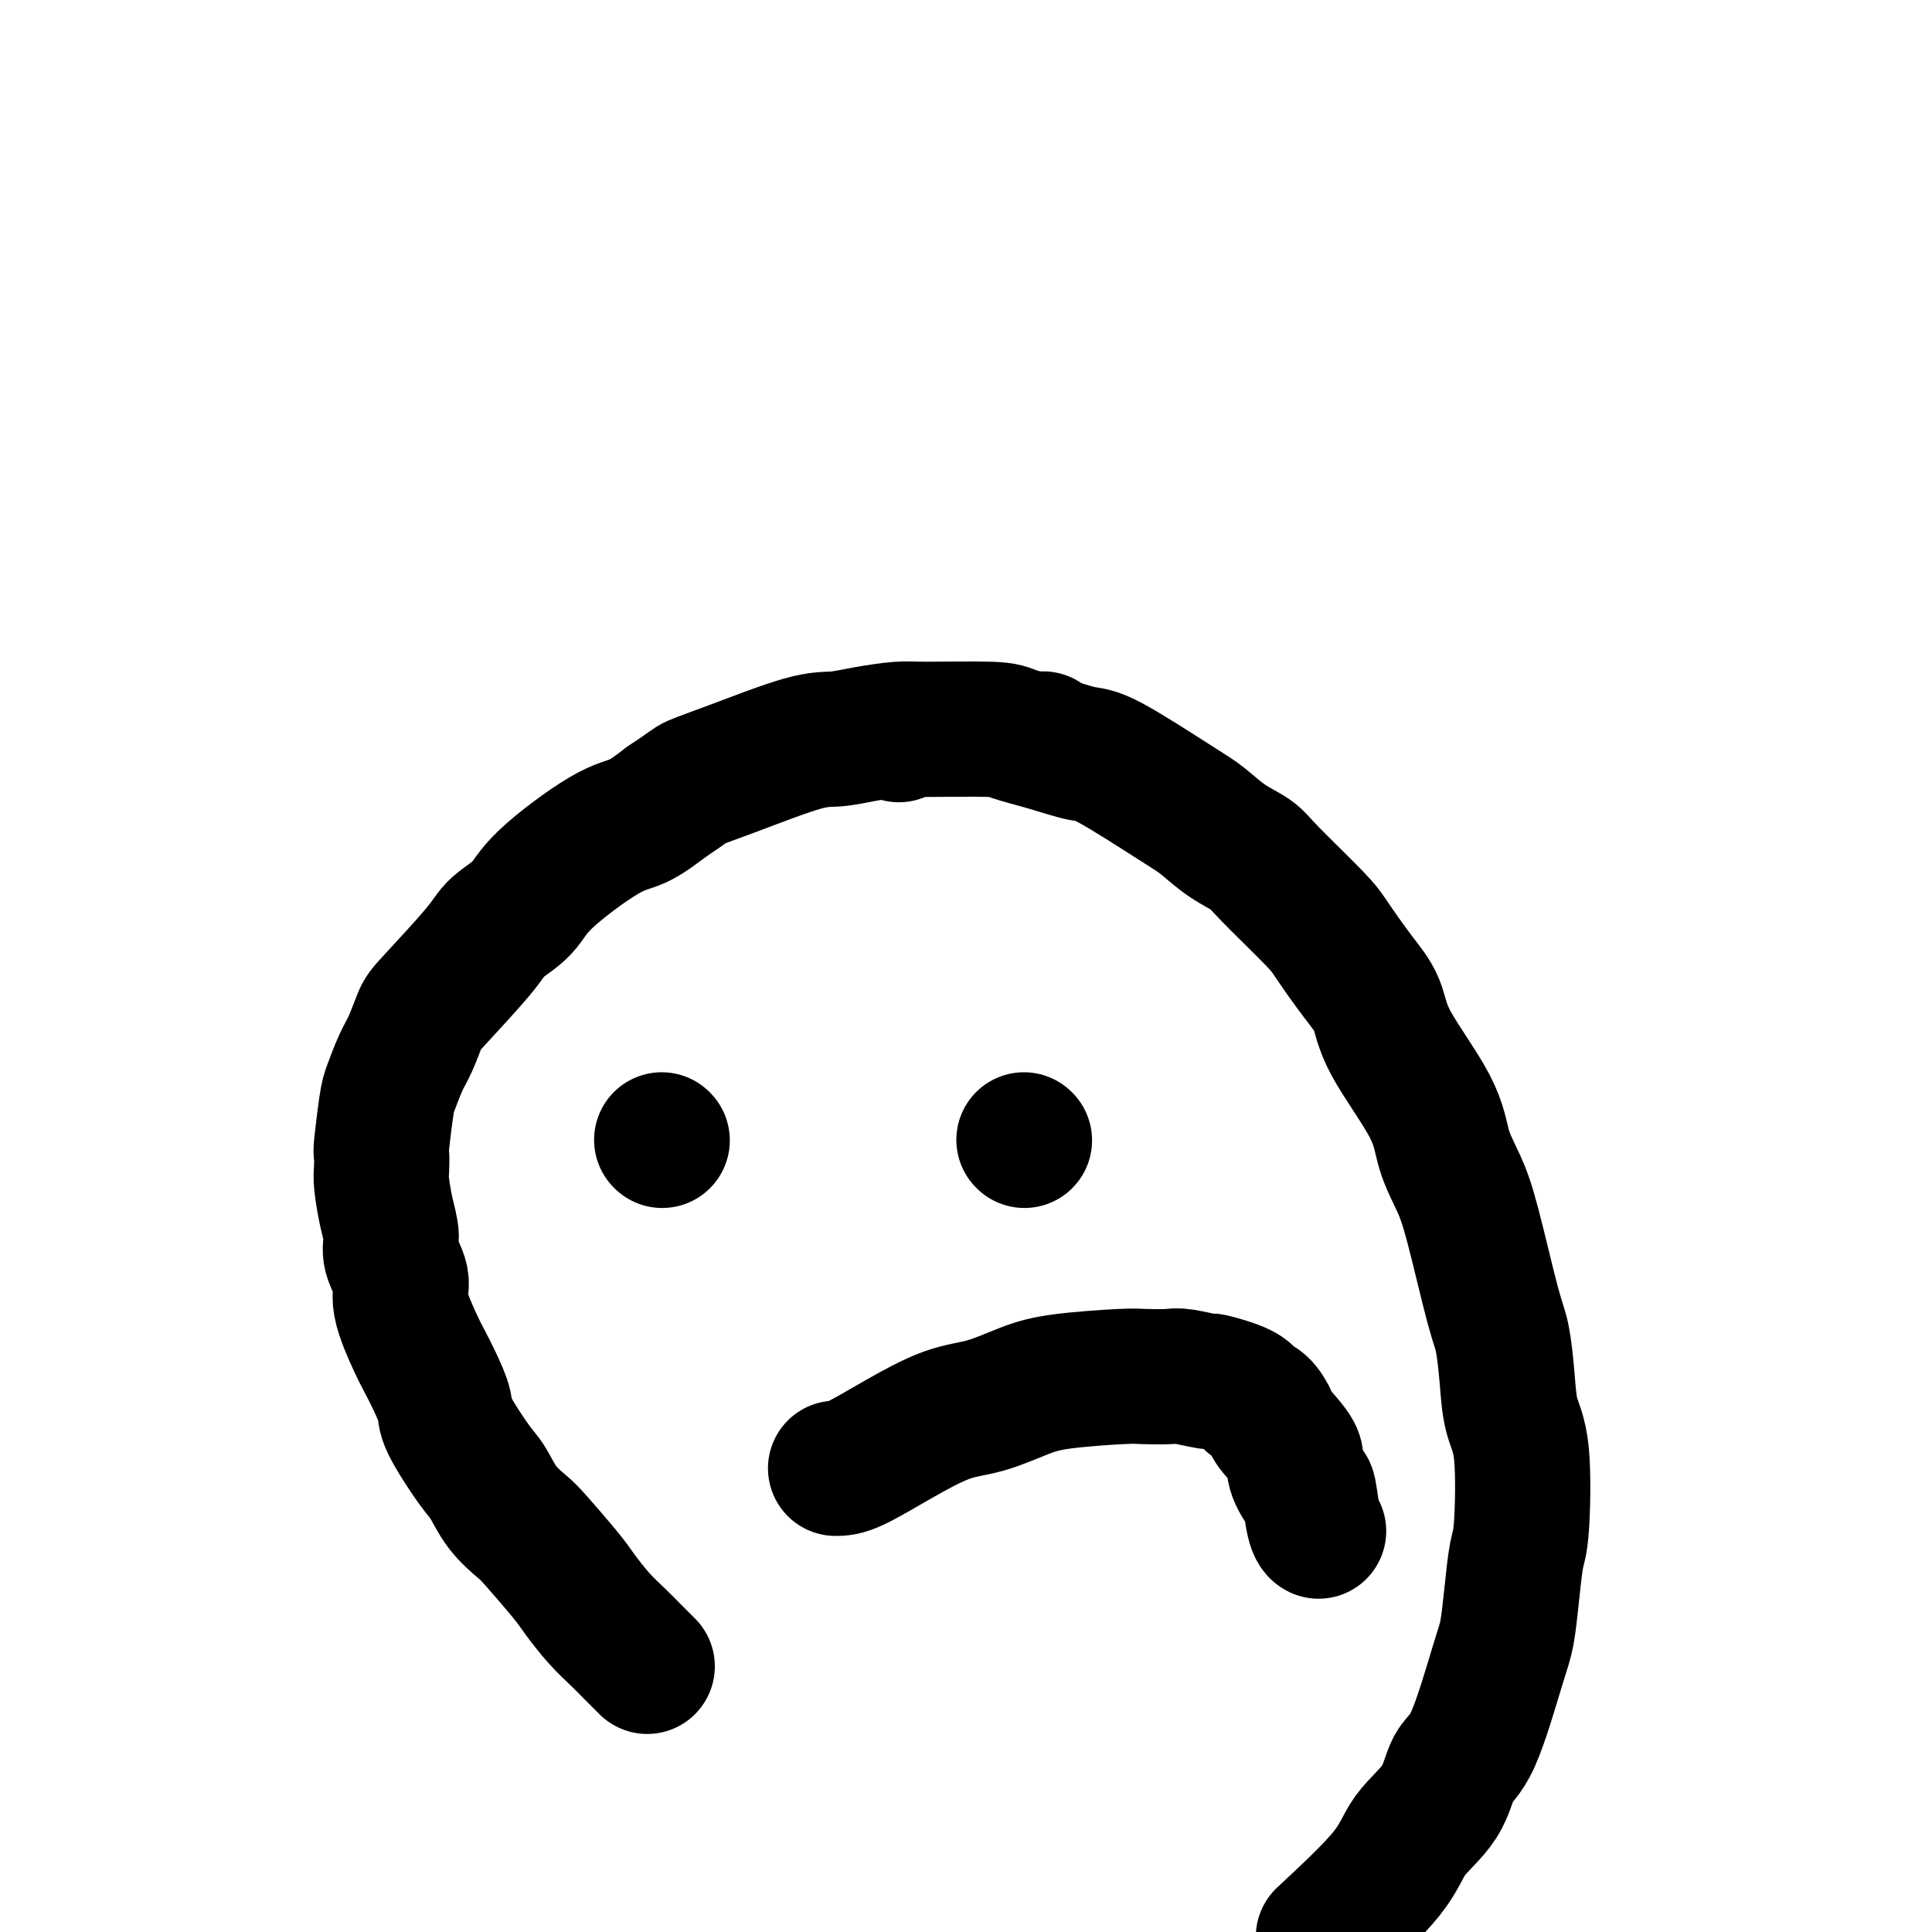
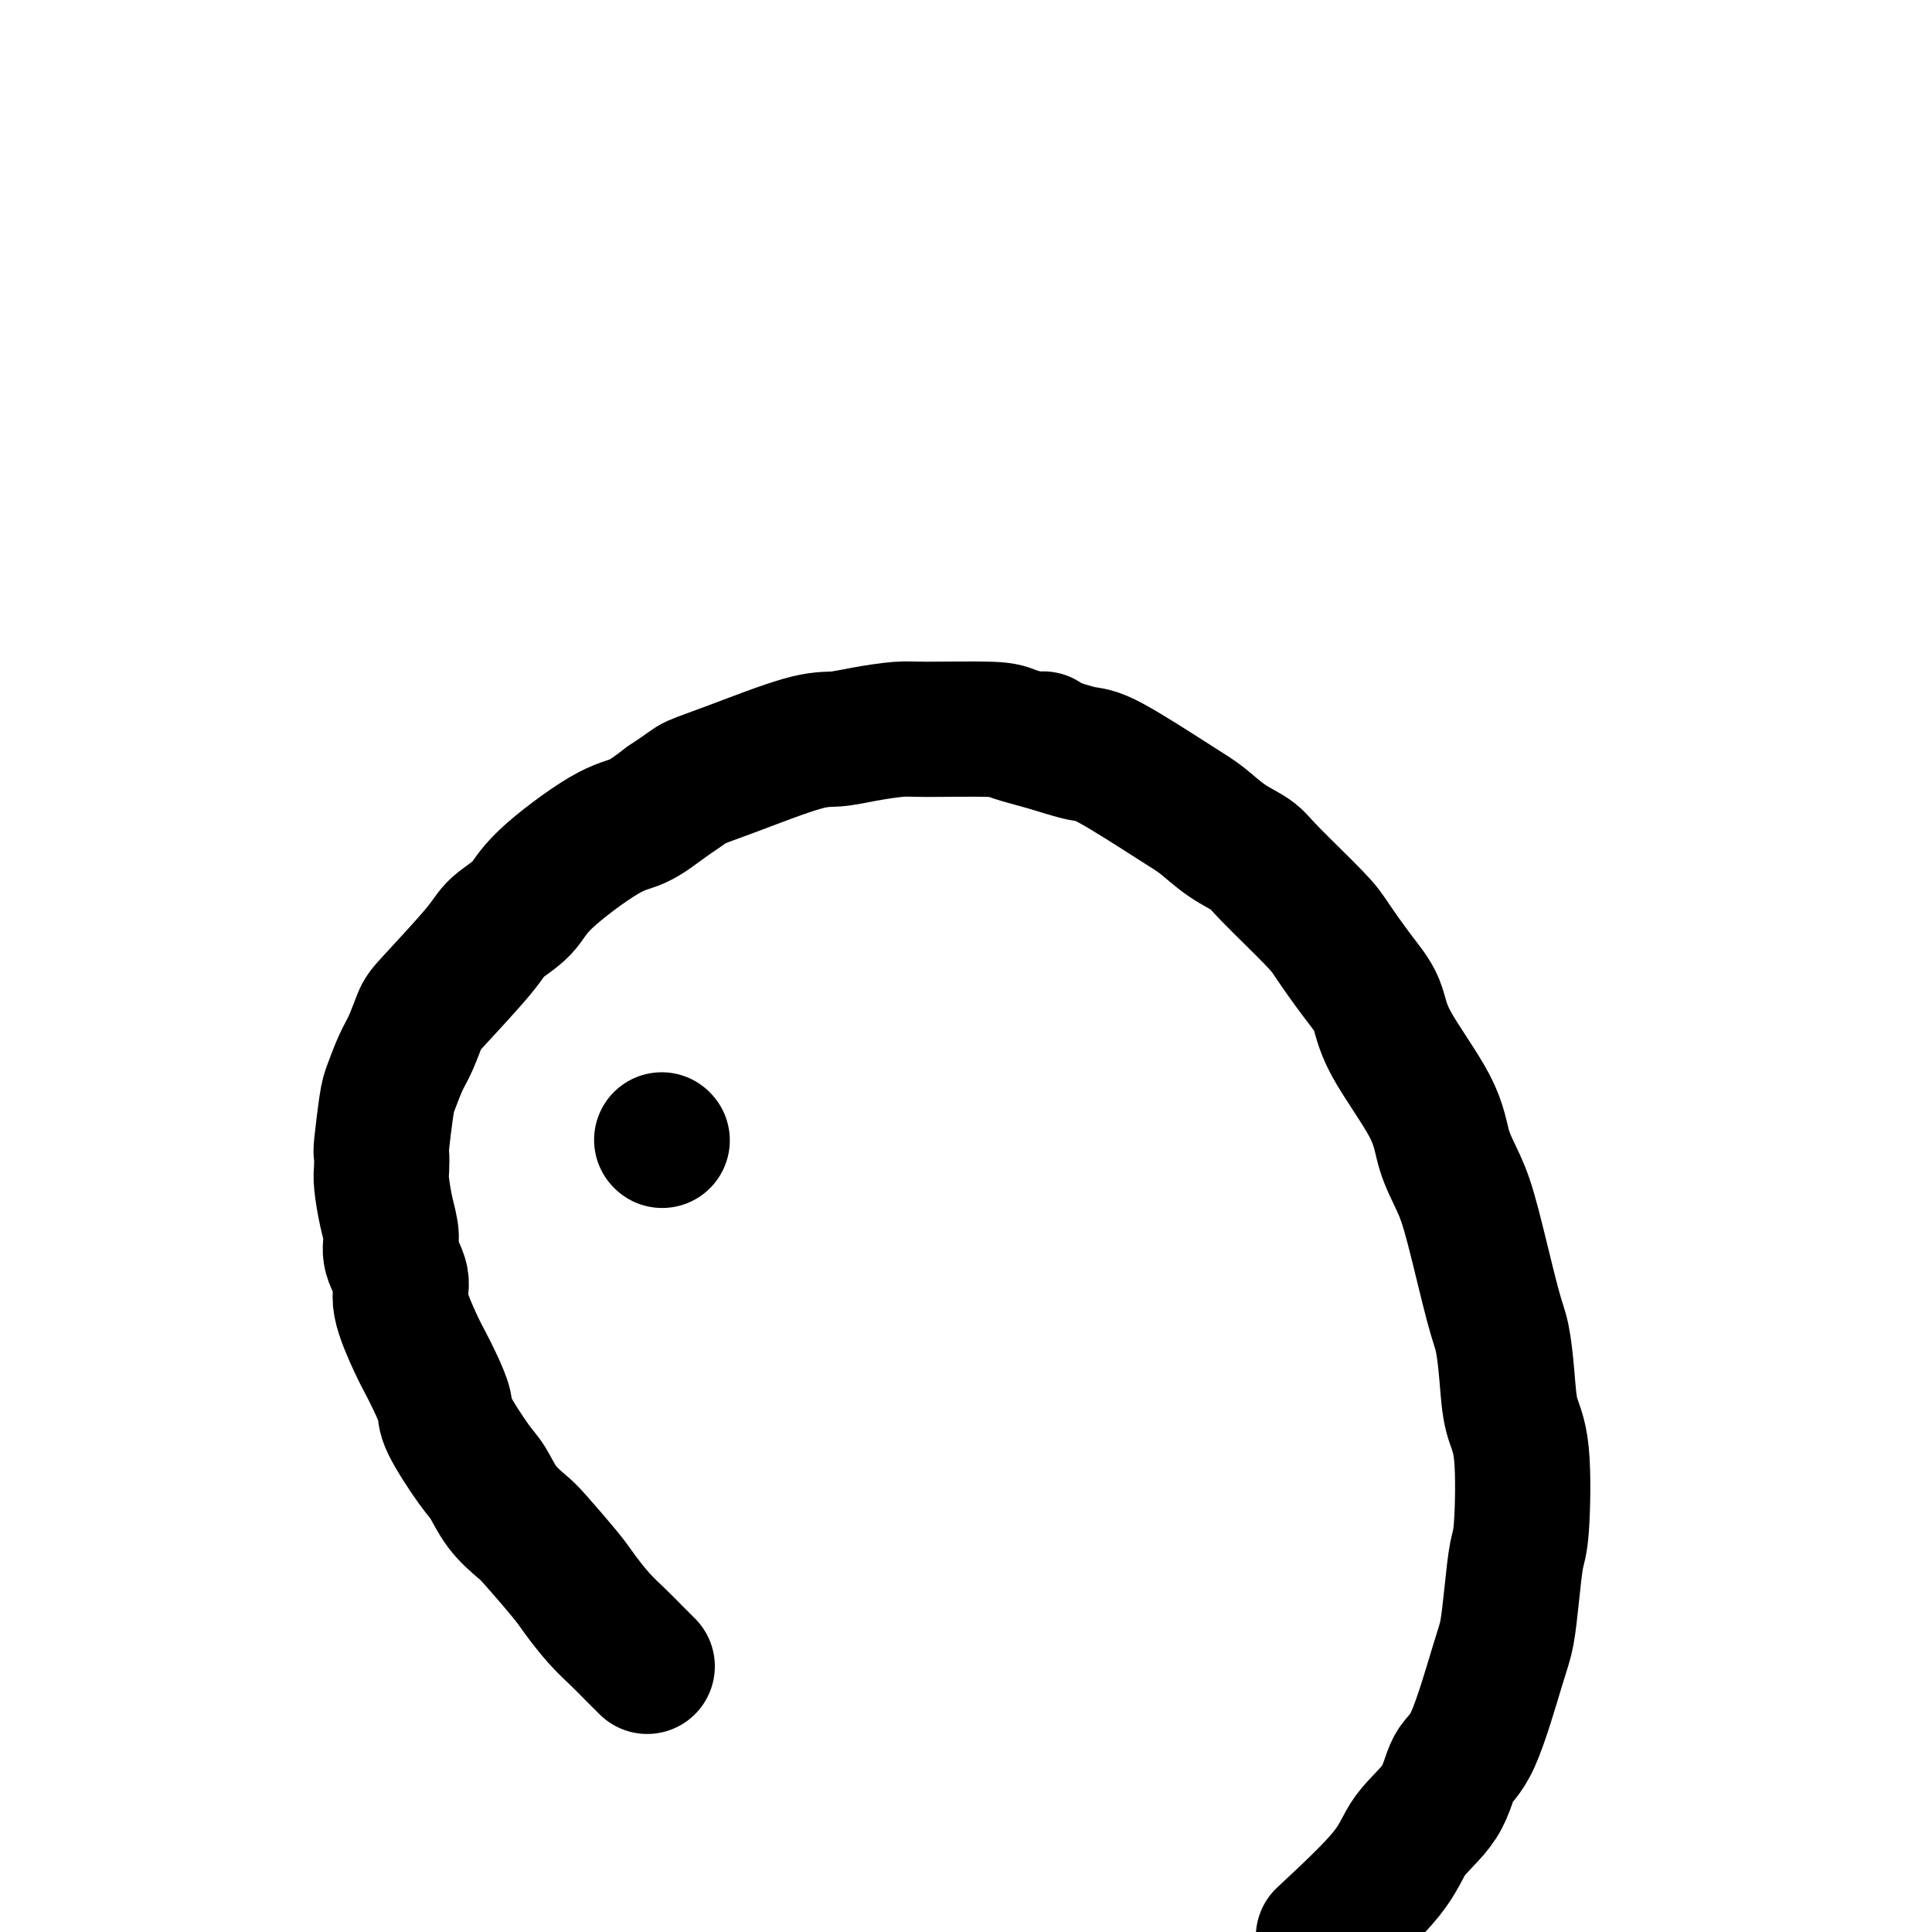
<svg xmlns="http://www.w3.org/2000/svg" viewBox="0 0 400 400" version="1.1">
  <g fill="none" stroke="#000000" stroke-width="28" stroke-linecap="round" stroke-linejoin="round">
    <path d="M134,345c-1.020,-1.014 -2.041,-2.028 -3,-3c-0.959,-0.972 -1.857,-1.903 -3,-3c-1.143,-1.097 -2.531,-2.362 -4,-4c-1.469,-1.638 -3.019,-3.651 -4,-5c-0.981,-1.349 -1.393,-2.035 -3,-4c-1.607,-1.965 -4.409,-5.210 -6,-7c-1.591,-1.790 -1.972,-2.125 -3,-3c-1.028,-0.875 -2.705,-2.290 -4,-4c-1.295,-1.710 -2.209,-3.713 -3,-5c-0.791,-1.287 -1.458,-1.857 -3,-4c-1.542,-2.143 -3.959,-5.861 -5,-8c-1.041,-2.139 -0.708,-2.701 -1,-4c-0.292,-1.299 -1.211,-3.336 -2,-5c-0.789,-1.664 -1.449,-2.955 -2,-4c-0.551,-1.045 -0.994,-1.843 -2,-4c-1.006,-2.157 -2.573,-5.674 -3,-8c-0.427,-2.326 0.288,-3.463 0,-5c-0.288,-1.537 -1.580,-3.474 -2,-5c-0.420,-1.526 0.031,-2.641 0,-4c-0.031,-1.359 -0.545,-2.963 -1,-5c-0.455,-2.037 -0.851,-4.506 -1,-6c-0.149,-1.494 -0.052,-2.011 0,-3c0.052,-0.989 0.058,-2.449 0,-3c-0.058,-0.551 -0.182,-0.193 0,-2c0.182,-1.807 0.668,-5.780 1,-8c0.332,-2.220 0.509,-2.688 1,-4c0.491,-1.312 1.297,-3.467 2,-5c0.703,-1.533 1.302,-2.443 2,-4c0.698,-1.557 1.496,-3.759 2,-5c0.504,-1.241 0.714,-1.520 3,-4c2.286,-2.480 6.648,-7.162 9,-10c2.352,-2.838 2.693,-3.833 4,-5c1.307,-1.167 3.579,-2.506 5,-4c1.421,-1.494 1.989,-3.143 5,-6c3.011,-2.857 8.464,-6.923 12,-9c3.536,-2.077 5.153,-2.165 7,-3c1.847,-0.835 3.923,-2.418 6,-4" />
    <path d="M138,166c4.943,-3.277 4.801,-3.469 6,-4c1.199,-0.531 3.739,-1.400 8,-3c4.261,-1.600 10.245,-3.931 14,-5c3.755,-1.069 5.283,-0.875 7,-1c1.717,-0.125 3.625,-0.567 6,-1c2.375,-0.433 5.217,-0.857 7,-1c1.783,-0.143 2.508,-0.007 6,0c3.492,0.007 9.752,-0.117 13,0c3.248,0.117 3.485,0.475 5,1c1.515,0.525 4.308,1.217 7,2c2.692,0.783 5.282,1.658 7,2c1.718,0.342 2.565,0.150 6,2c3.435,1.850 9.459,5.742 13,8c3.541,2.258 4.598,2.880 6,4c1.402,1.120 3.150,2.736 5,4c1.850,1.264 3.803,2.174 5,3c1.197,0.826 1.637,1.566 4,4c2.363,2.434 6.647,6.562 9,9c2.353,2.438 2.774,3.185 4,5c1.226,1.815 3.258,4.700 5,7c1.742,2.300 3.194,4.017 4,6c0.806,1.983 0.966,4.231 3,8c2.034,3.769 5.942,9.057 8,13c2.058,3.943 2.267,6.540 3,9c0.733,2.460 1.989,4.784 3,7c1.011,2.216 1.775,4.325 3,9c1.225,4.675 2.910,11.916 4,16c1.090,4.084 1.585,5.009 2,7c0.415,1.991 0.749,5.046 1,8c0.251,2.954 0.418,5.806 1,8c0.582,2.194 1.579,3.732 2,8c0.421,4.268 0.267,11.268 0,15c-0.267,3.732 -0.647,4.197 -1,6c-0.353,1.803 -0.679,4.944 -1,8c-0.321,3.056 -0.638,6.027 -1,8c-0.362,1.973 -0.769,2.949 -2,7c-1.231,4.051 -3.288,11.179 -5,15c-1.712,3.821 -3.080,4.336 -4,6c-0.920,1.664 -1.391,4.477 -3,7c-1.609,2.523 -4.356,4.756 -6,7c-1.644,2.244 -2.184,4.498 -5,8c-2.816,3.502 -7.908,8.251 -13,13" />
    <path d="M137,236c0.000,0.000 0.100,0.100 0.1,0.1" />
-     <path d="M212,236c0.000,0.000 0.100,0.100 0.1,0.1" />
-     <path d="M173,304c0.924,0.003 1.848,0.005 4,-1c2.152,-1.005 5.530,-3.018 9,-5c3.470,-1.982 7.030,-3.932 10,-5c2.970,-1.068 5.349,-1.253 8,-2c2.651,-0.747 5.575,-2.056 8,-3c2.425,-0.944 4.351,-1.522 8,-2c3.649,-0.478 9.022,-0.856 12,-1c2.978,-0.144 3.563,-0.054 5,0c1.437,0.054 3.727,0.073 5,0c1.273,-0.073 1.531,-0.236 3,0c1.469,0.236 4.150,0.873 5,1c0.850,0.127 -0.133,-0.257 1,0c1.133,0.257 4.380,1.154 6,2c1.620,0.846 1.612,1.641 2,2c0.388,0.359 1.170,0.282 2,1c0.830,0.718 1.707,2.232 2,3c0.293,0.768 0.001,0.789 1,2c0.999,1.211 3.290,3.613 4,5c0.710,1.387 -0.160,1.759 0,3c0.160,1.241 1.349,3.352 2,4c0.651,0.648 0.762,-0.167 1,1c0.238,1.167 0.603,4.314 1,6c0.397,1.686 0.828,1.910 1,2c0.172,0.090 0.086,0.045 0,0" />
-     <path d="M186,152c0.000,0.000 0.100,0.100 0.1,0.1" />
    <path d="M216,153c0.000,0.000 0.100,0.100 0.1,0.1" />
  </g>
</svg>